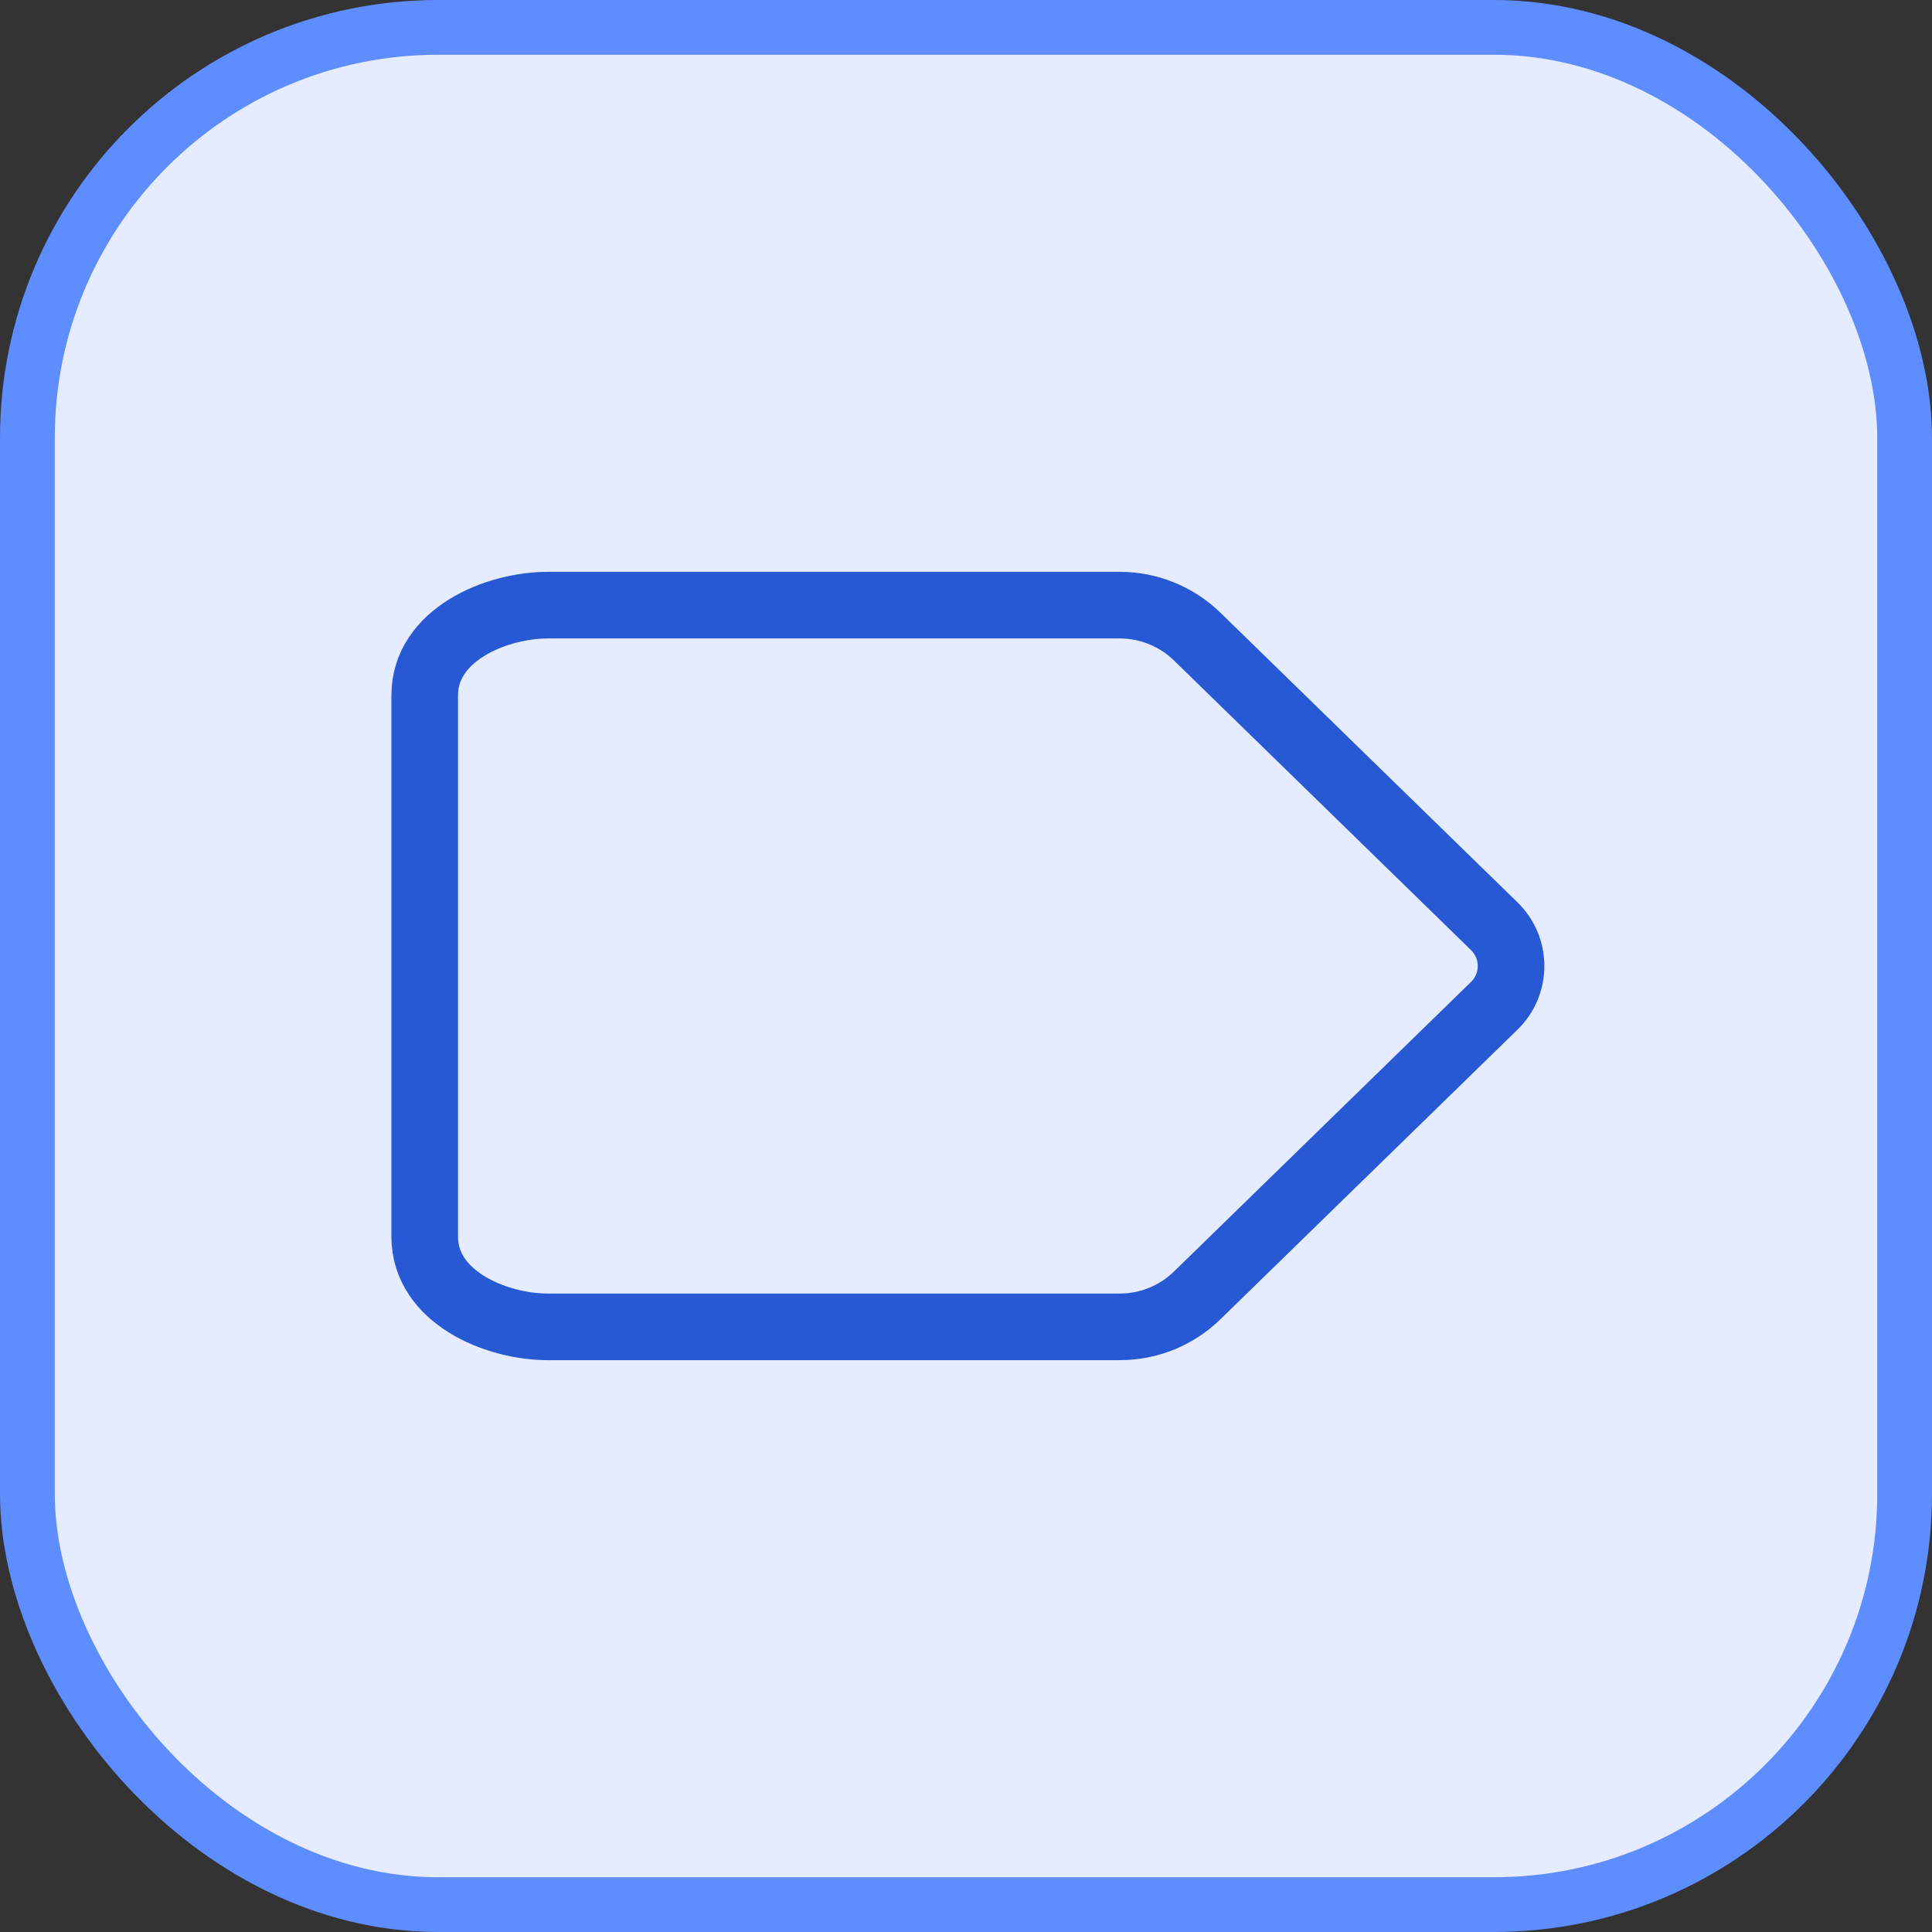
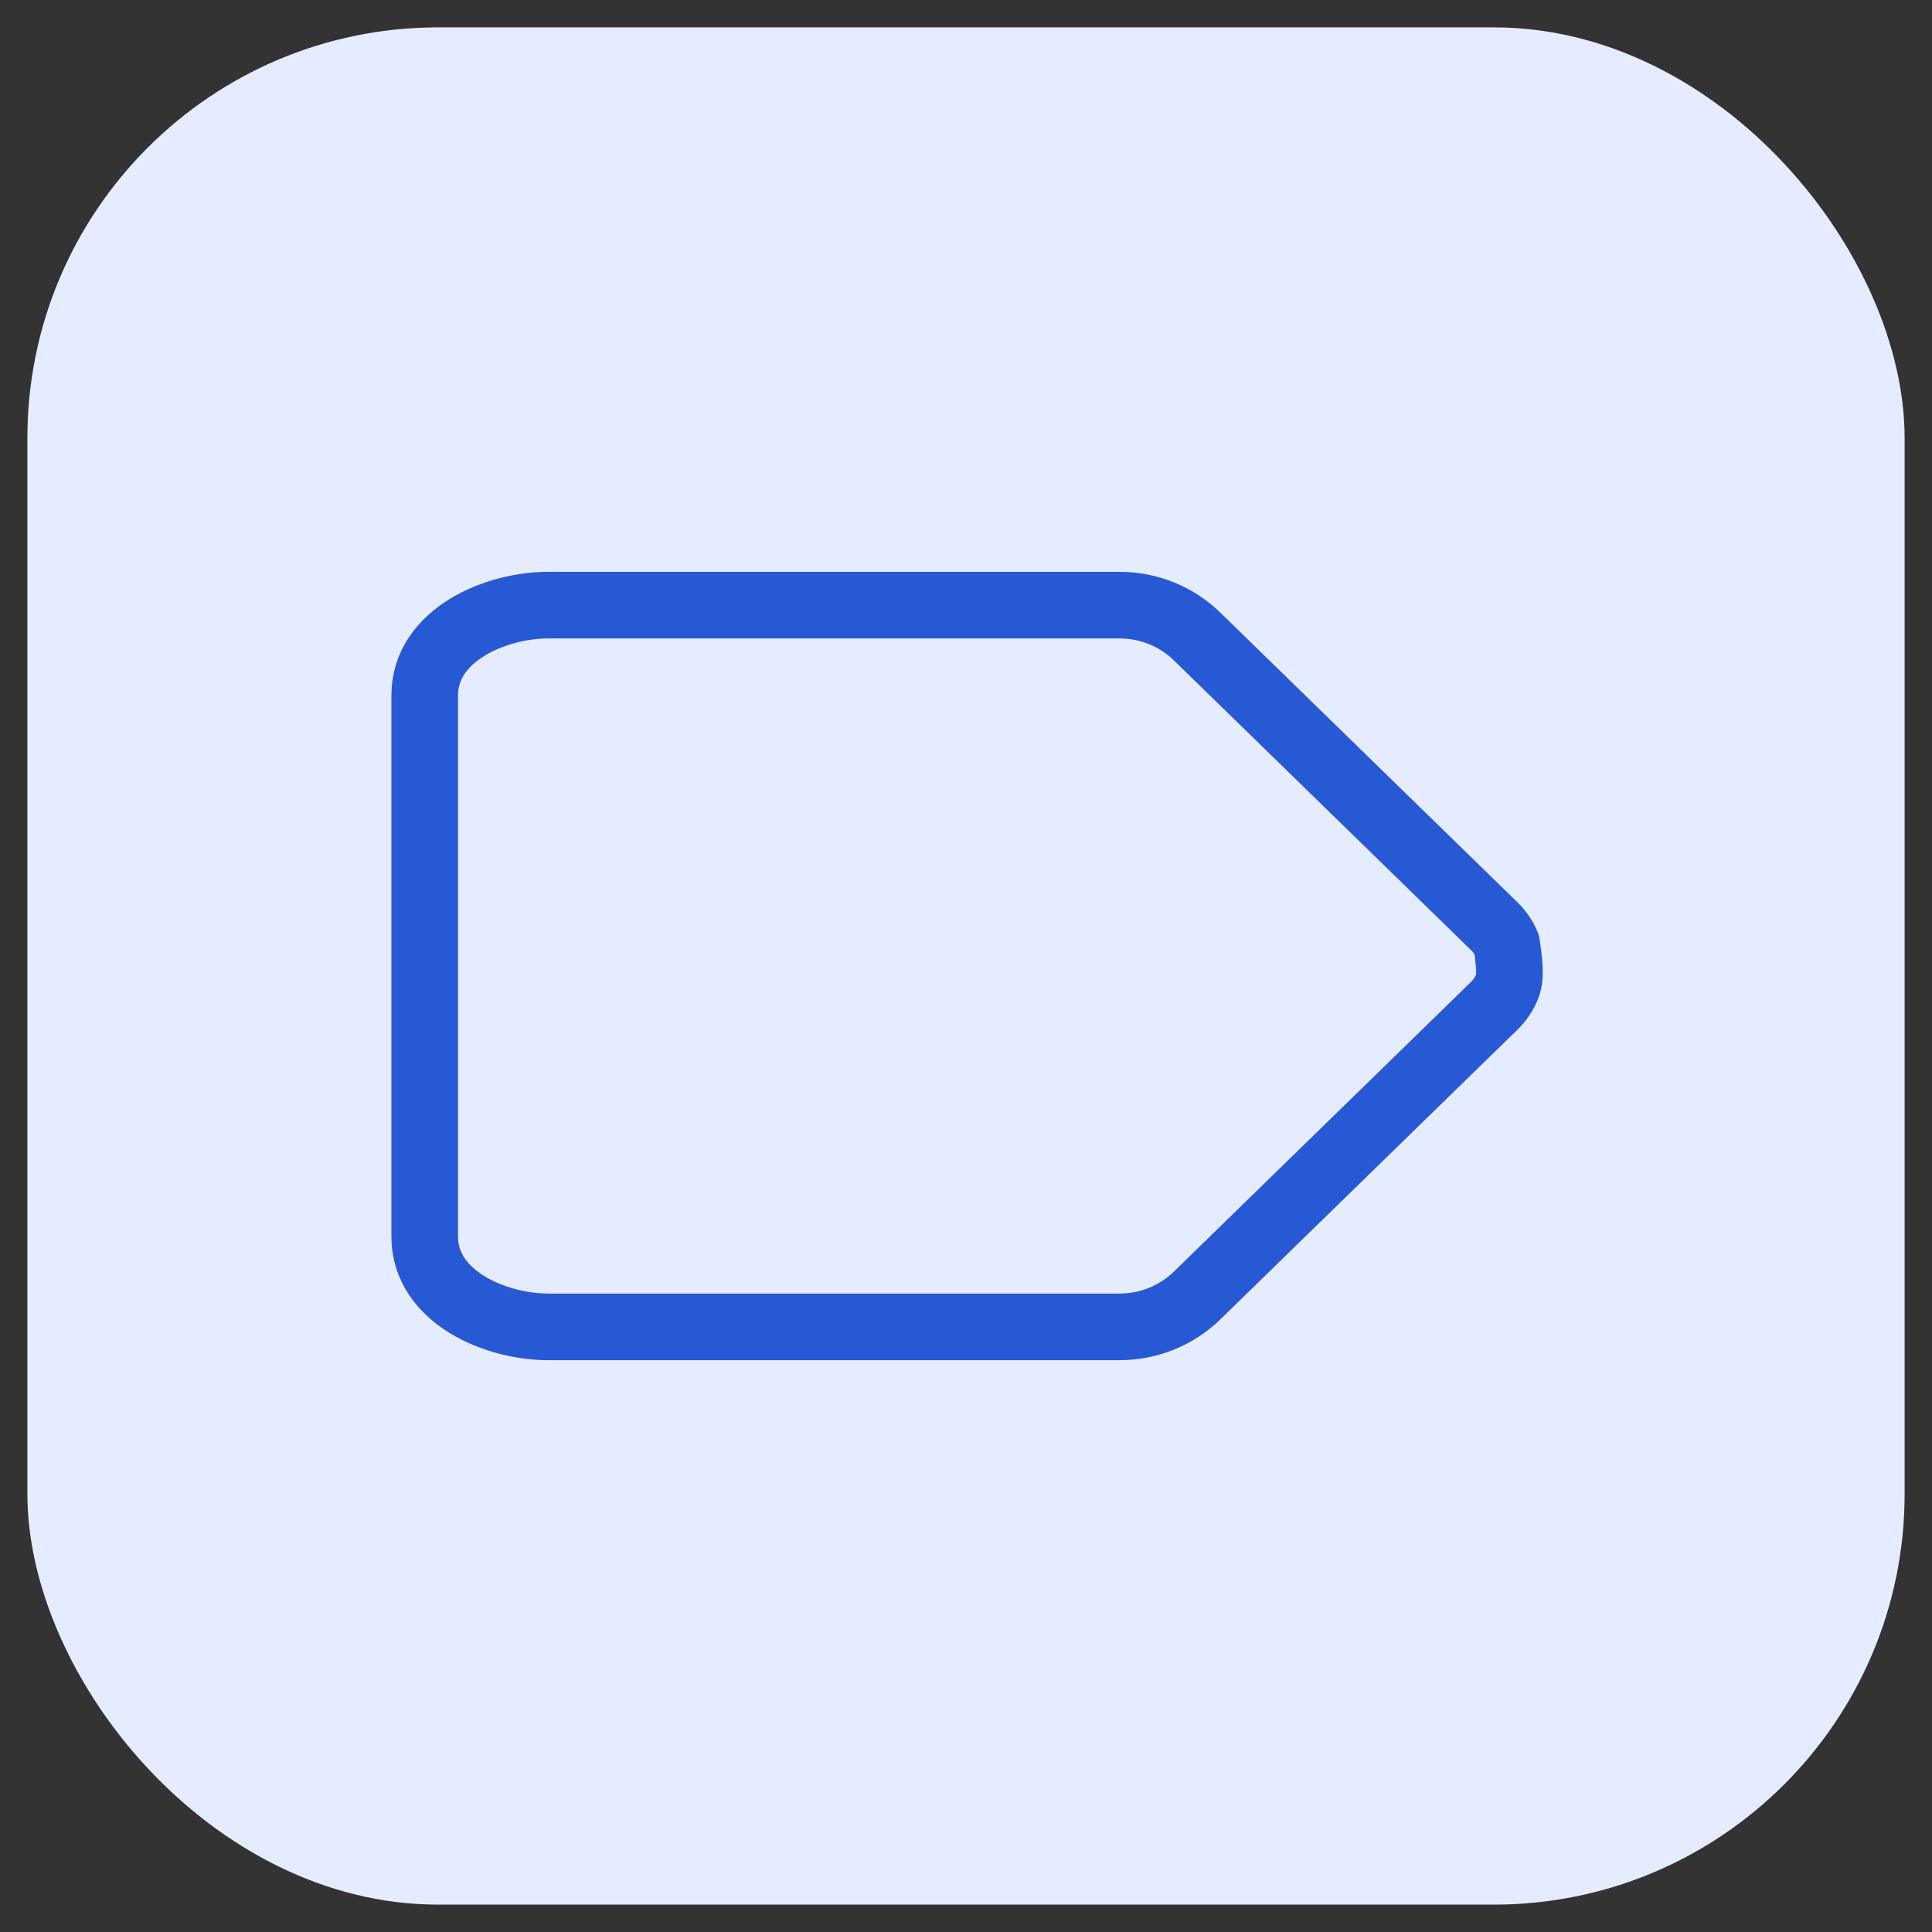
<svg xmlns="http://www.w3.org/2000/svg" width="58" height="58" viewBox="0 0 58 58" fill="none">
  <rect x="0" y="0" width="58" height="58" fill="#333333" stroke="none" />
  <rect x="0.822" y="0.822" width="56.356" height="56.356" rx="12.331" fill="#E5ECFF" />
-   <rect x="0.822" y="0.822" width="56.356" height="56.356" rx="12.331" stroke="#5E8DFF" stroke-width="1.644" />
-   <path d="M16.453 18.167H33.617C34.486 18.167 35.321 18.506 35.943 19.113L44.86 27.807C45.019 27.962 45.146 28.148 45.232 28.352C45.319 28.558 45.363 28.778 45.363 29C45.363 29.223 45.319 29.443 45.232 29.648C45.146 29.853 45.019 30.038 44.86 30.193L35.943 38.887C35.321 39.494 34.486 39.833 33.617 39.833H16.453C14.87 39.833 12.75 38.932 12.75 37.125V20.875C12.75 19.068 14.872 18.167 16.453 18.167Z" stroke="#2759D4" stroke-width="2" stroke-linecap="round" stroke-linejoin="round" />
+   <path d="M16.453 18.167H33.617C34.486 18.167 35.321 18.506 35.943 19.113L44.86 27.807C45.019 27.962 45.146 28.148 45.232 28.352C45.363 29.223 45.319 29.443 45.232 29.648C45.146 29.853 45.019 30.038 44.86 30.193L35.943 38.887C35.321 39.494 34.486 39.833 33.617 39.833H16.453C14.87 39.833 12.75 38.932 12.75 37.125V20.875C12.75 19.068 14.872 18.167 16.453 18.167Z" stroke="#2759D4" stroke-width="2" stroke-linecap="round" stroke-linejoin="round" />
</svg>